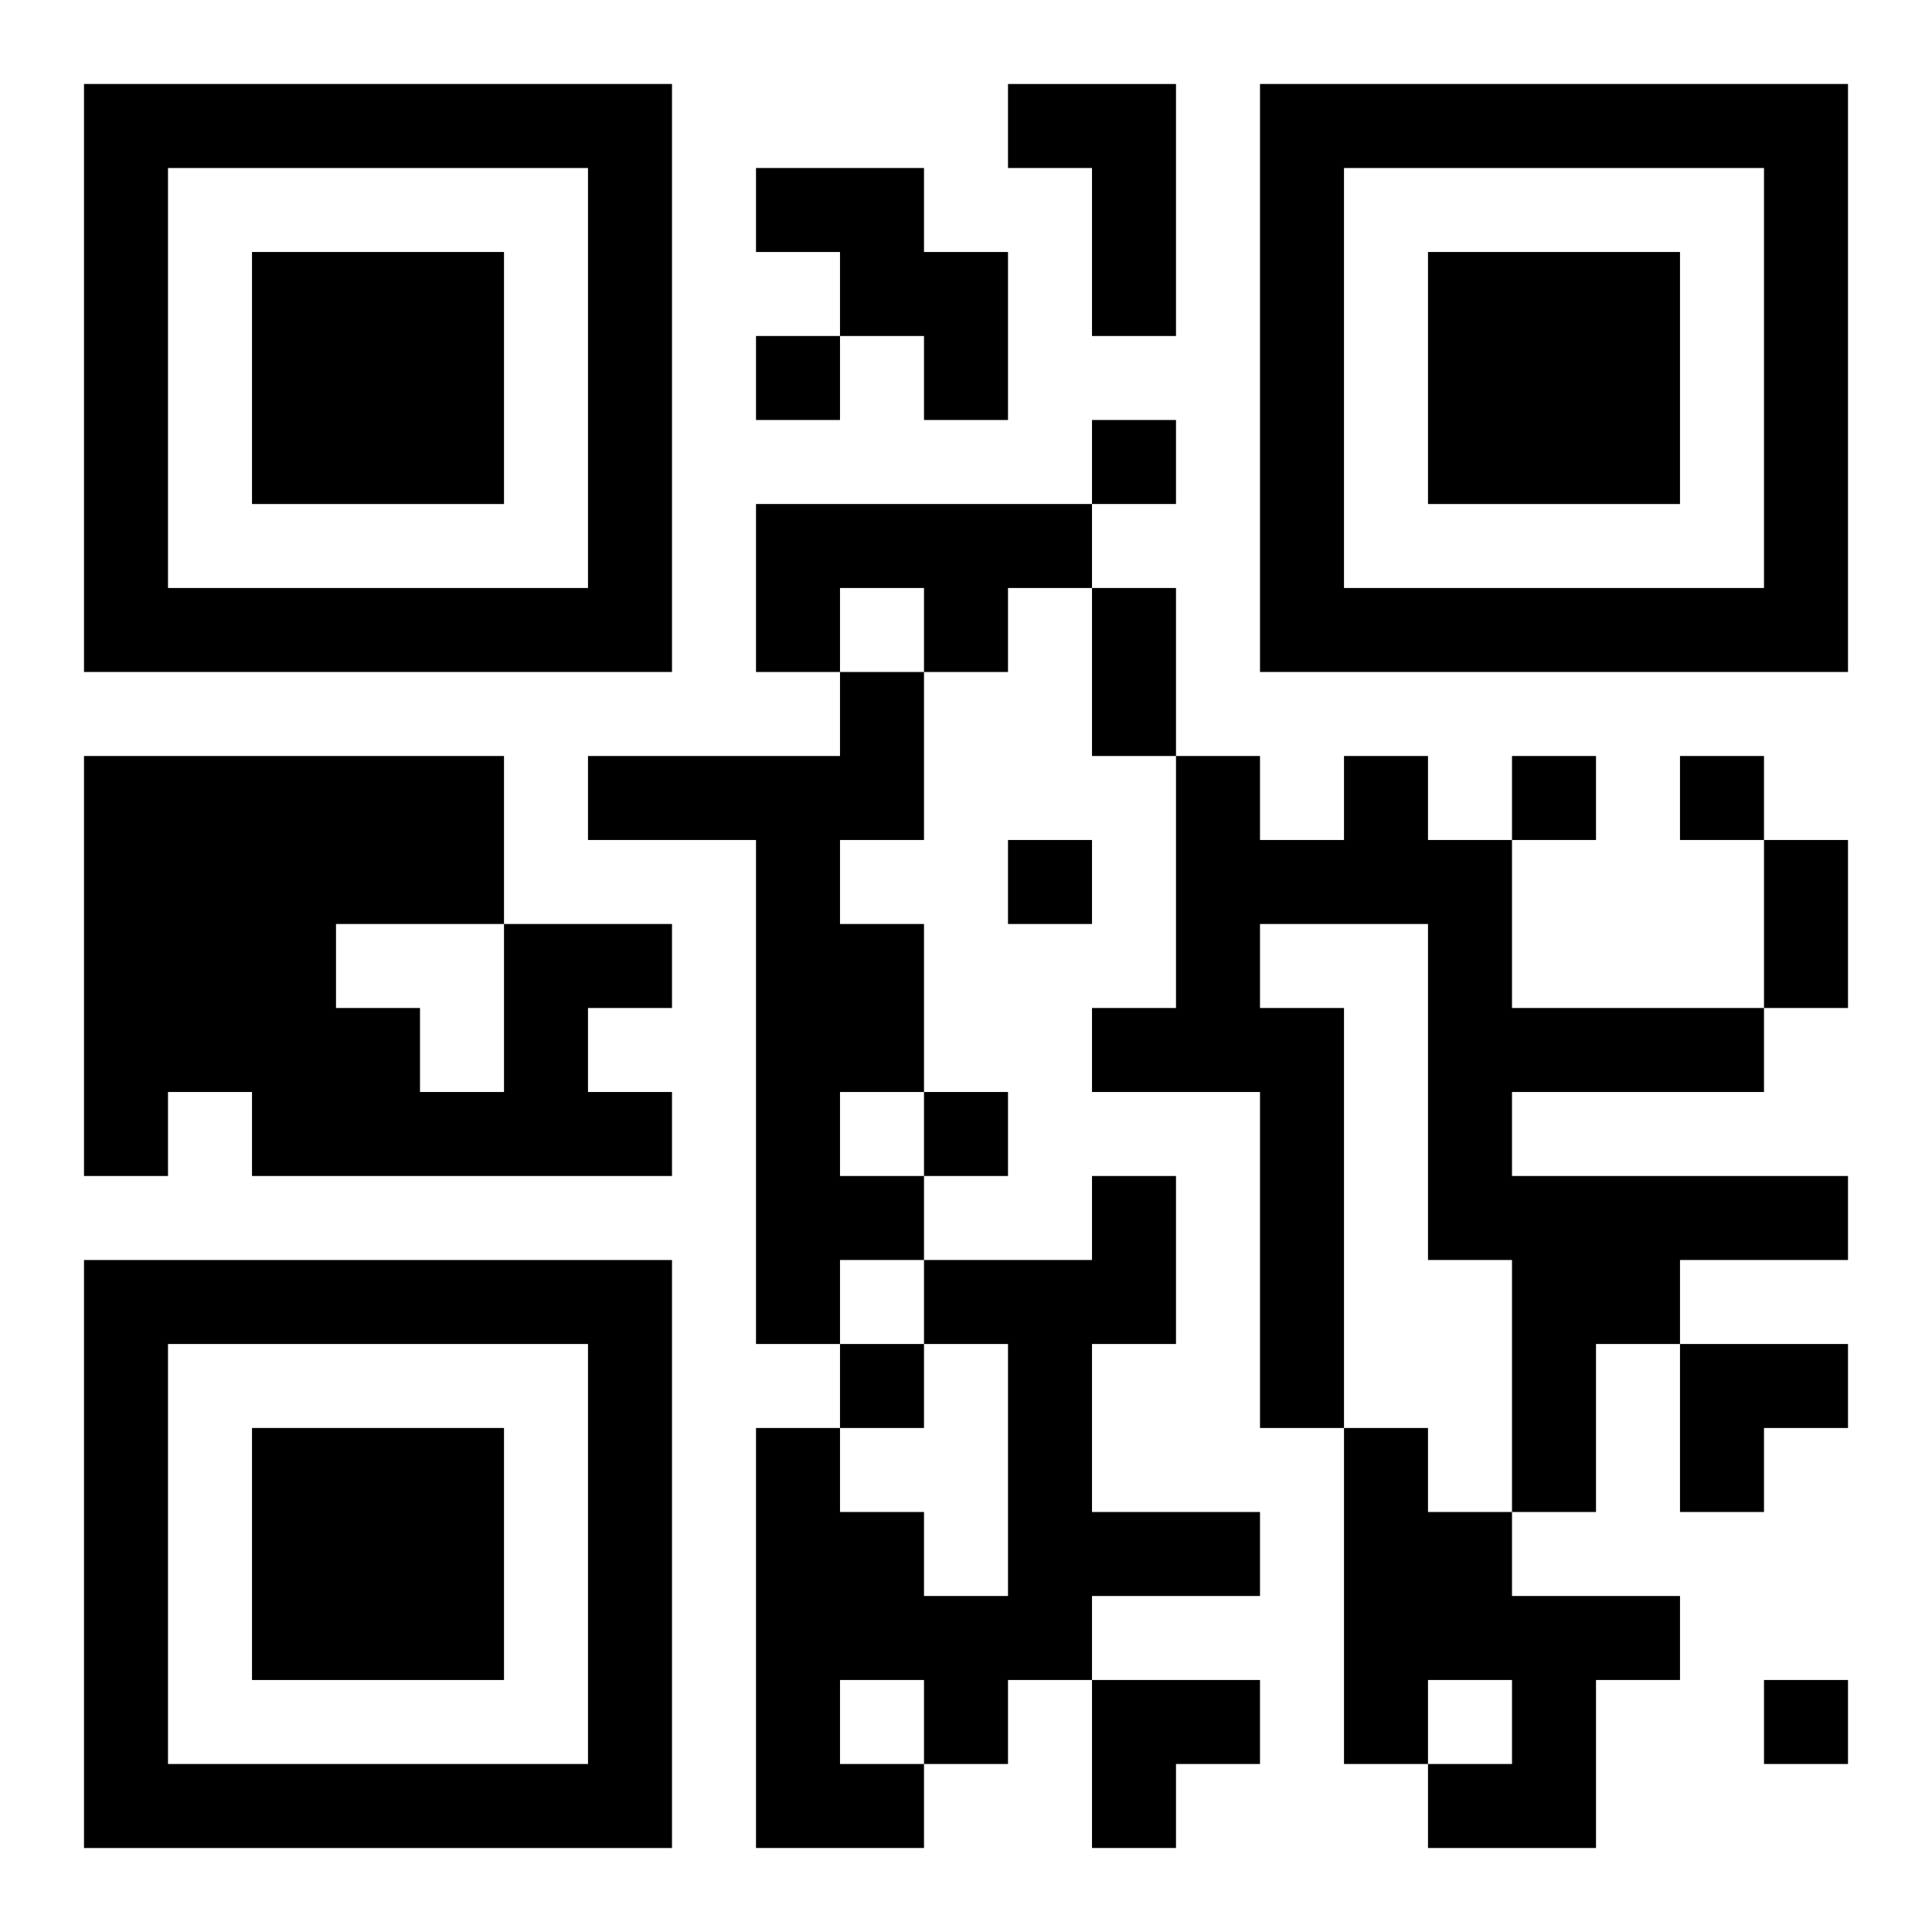
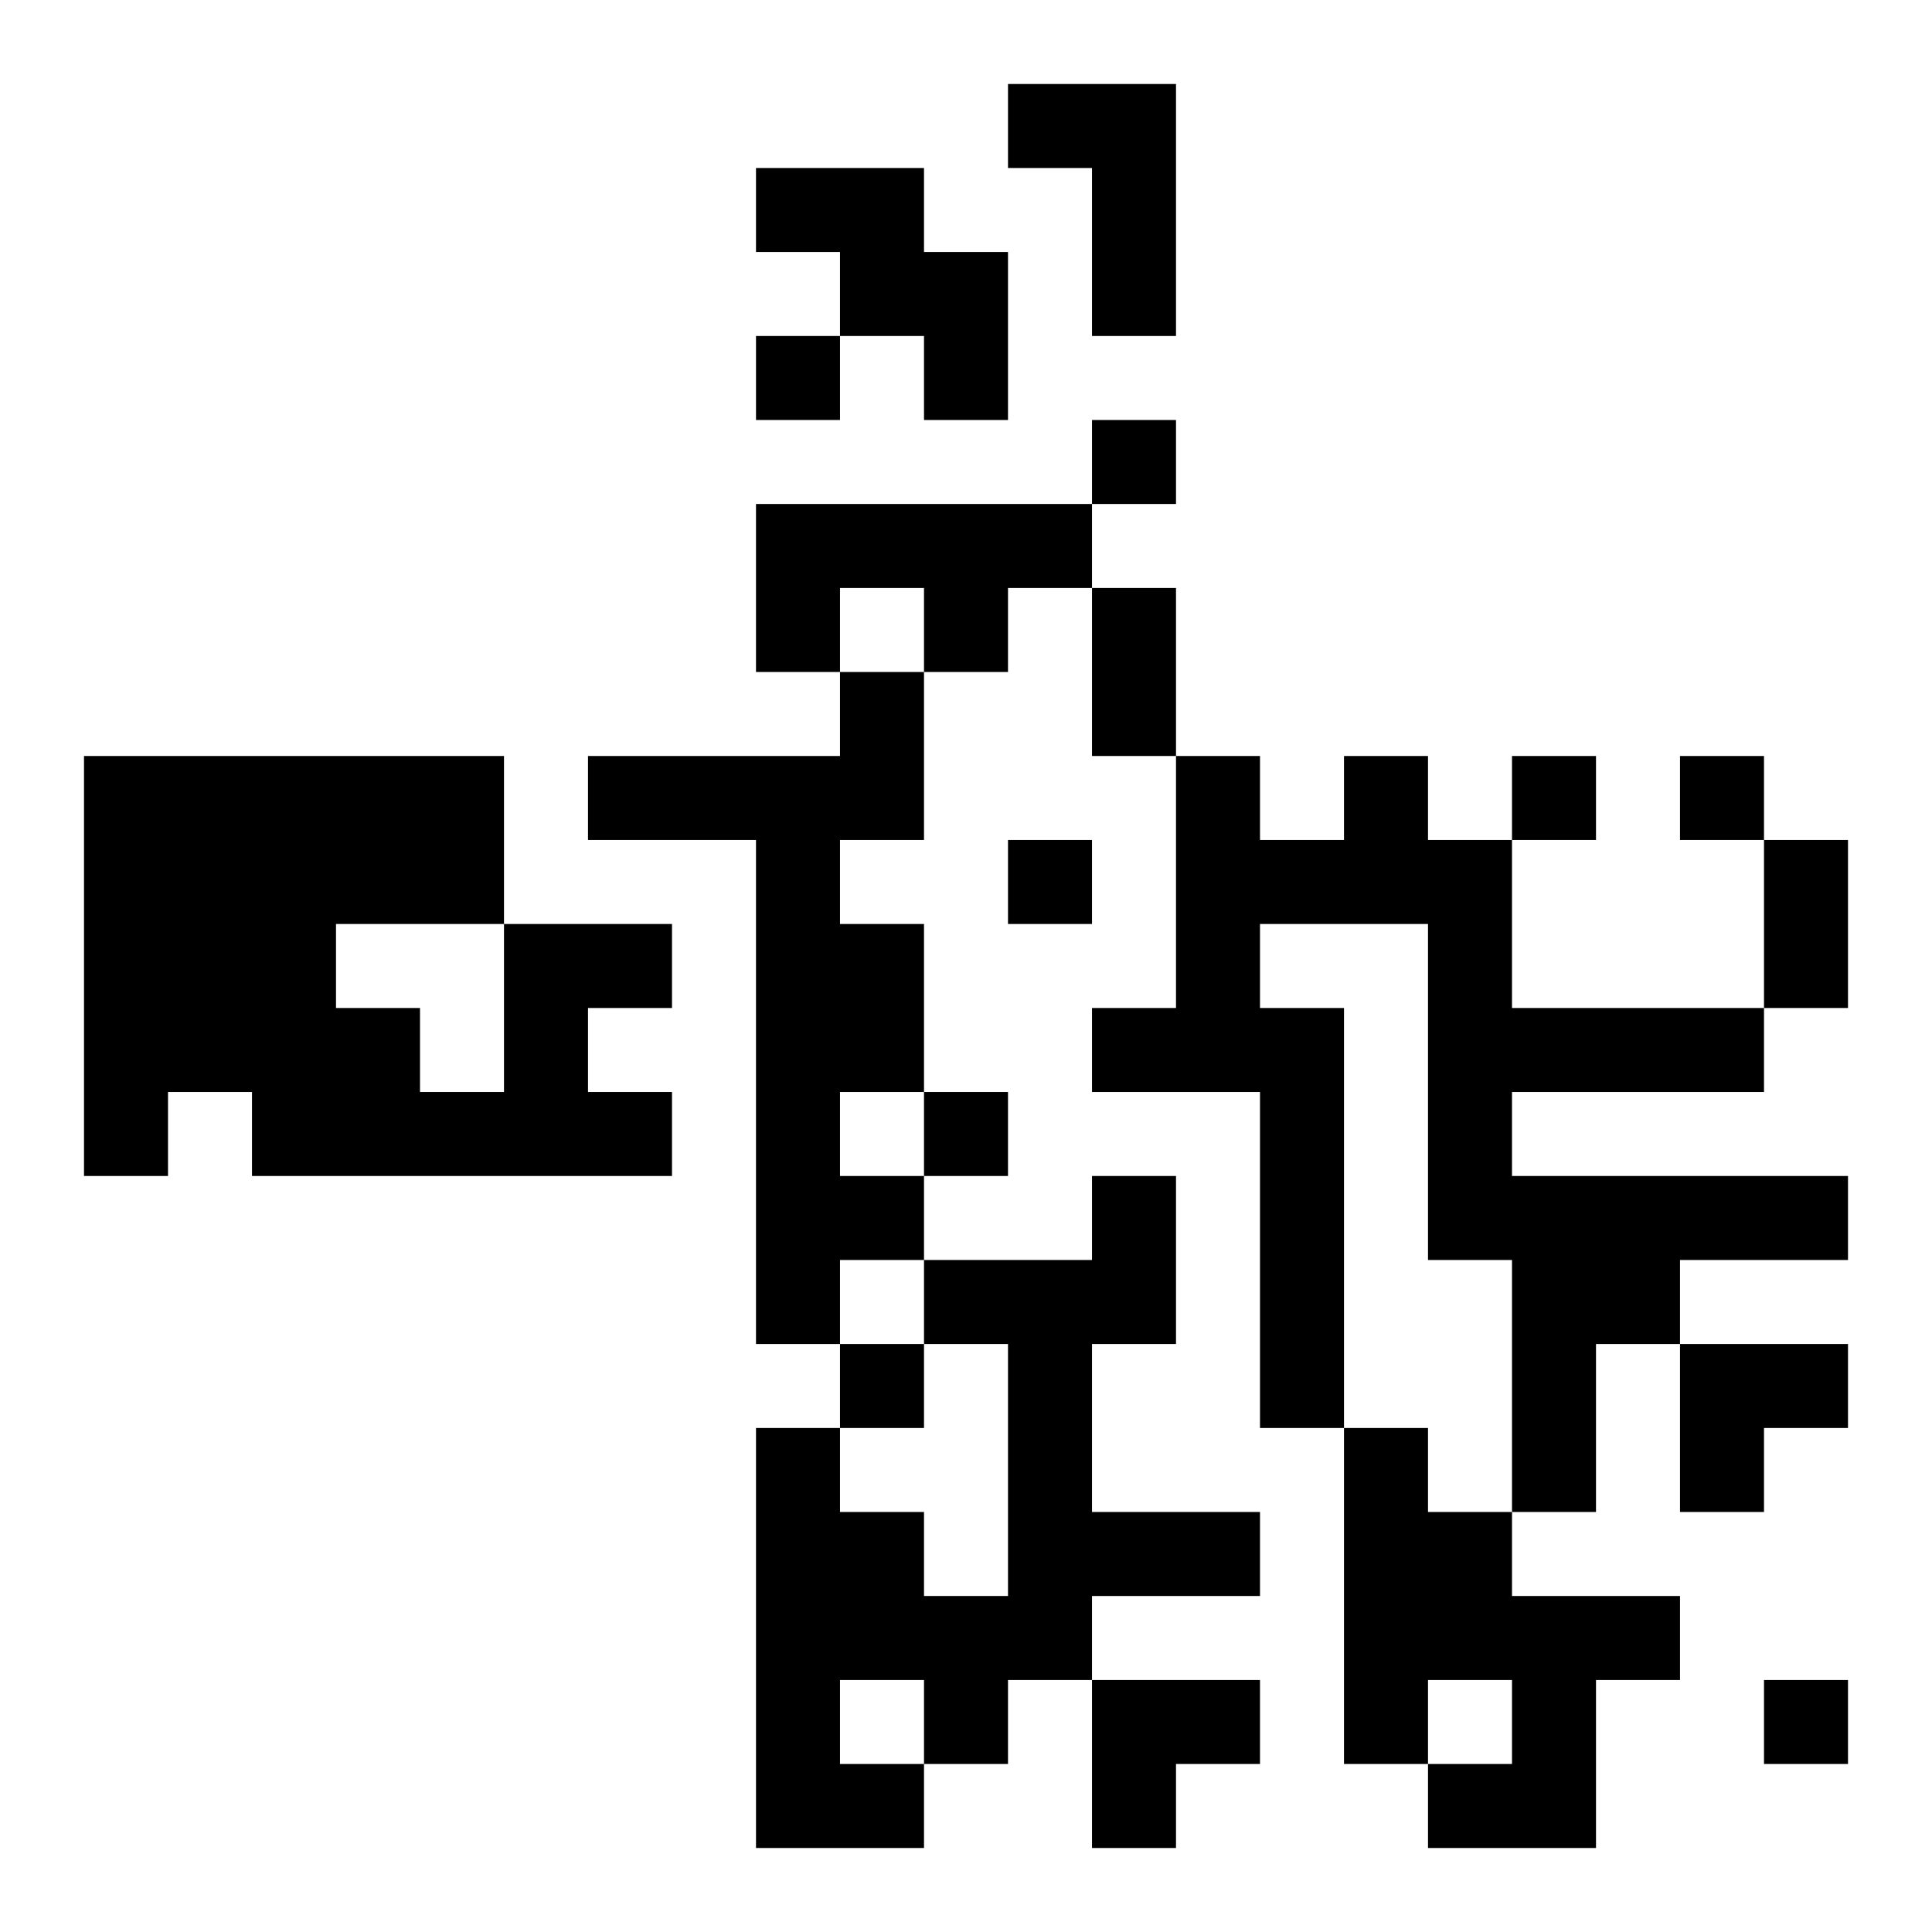
<svg xmlns="http://www.w3.org/2000/svg" xmlns:xlink="http://www.w3.org/1999/xlink" width="250" height="250" baseProfile="full" version="1.1" viewBox="-1 -1 23 23">
  <symbol id="a">
-     <path d="m0 7v7h7v-7h-7zm1 1h5v5h-5v-5zm1 1v3h3v-3h-3z" />
-   </symbol>
+     </symbol>
  <use y="-7" xlink:href="#a" />
  <use y="7" xlink:href="#a" />
  <use x="14" y="-7" xlink:href="#a" />
  <path d="m11 0h2v3h-1v-2h-1v-1m-3 1h2v1h1v2h-1v-1h-1v-1h-1v-1m0 4h4v1h-1v1h-1v-1h-1v1h-1v-2m1 2h1v2h-1v1h1v2h-1v1h1v1h-1v1h-1v-6h-2v-1h3v-1m6 1h1v1h1v2h3v1h-3v1h4v1h-2v1h-1v2h-1v-3h-1v-4h-2v1h1v5h-1v-4h-2v-1h1v-3h1v1h1v-1m-10 2h2v1h-1v1h1v1h-5v-1h-1v1h-1v-5h5v2m-2 0v1h1v1h1v-2h-2m9 3h1v2h-1v2h2v1h-2v1h-1v1h-1v1h-2v-5h1v1h1v1h1v-3h-1v-1h2v-1m-3 6v1h1v-1h-1m6-3h1v1h1v1h2v1h-1v2h-2v-1h1v-1h-1v1h-1v-4m-7-13v1h1v-1h-1m4 1v1h1v-1h-1m5 4v1h1v-1h-1m2 0v1h1v-1h-1m-8 1v1h1v-1h-1m-1 3v1h1v-1h-1m-1 3v1h1v-1h-1m11 4v1h1v-1h-1m-8-13h1v2h-1v-2m8 3h1v2h-1v-2m-1 6h2v1h-1v1h-1zm-7 4h2v1h-1v1h-1z" />
</svg>